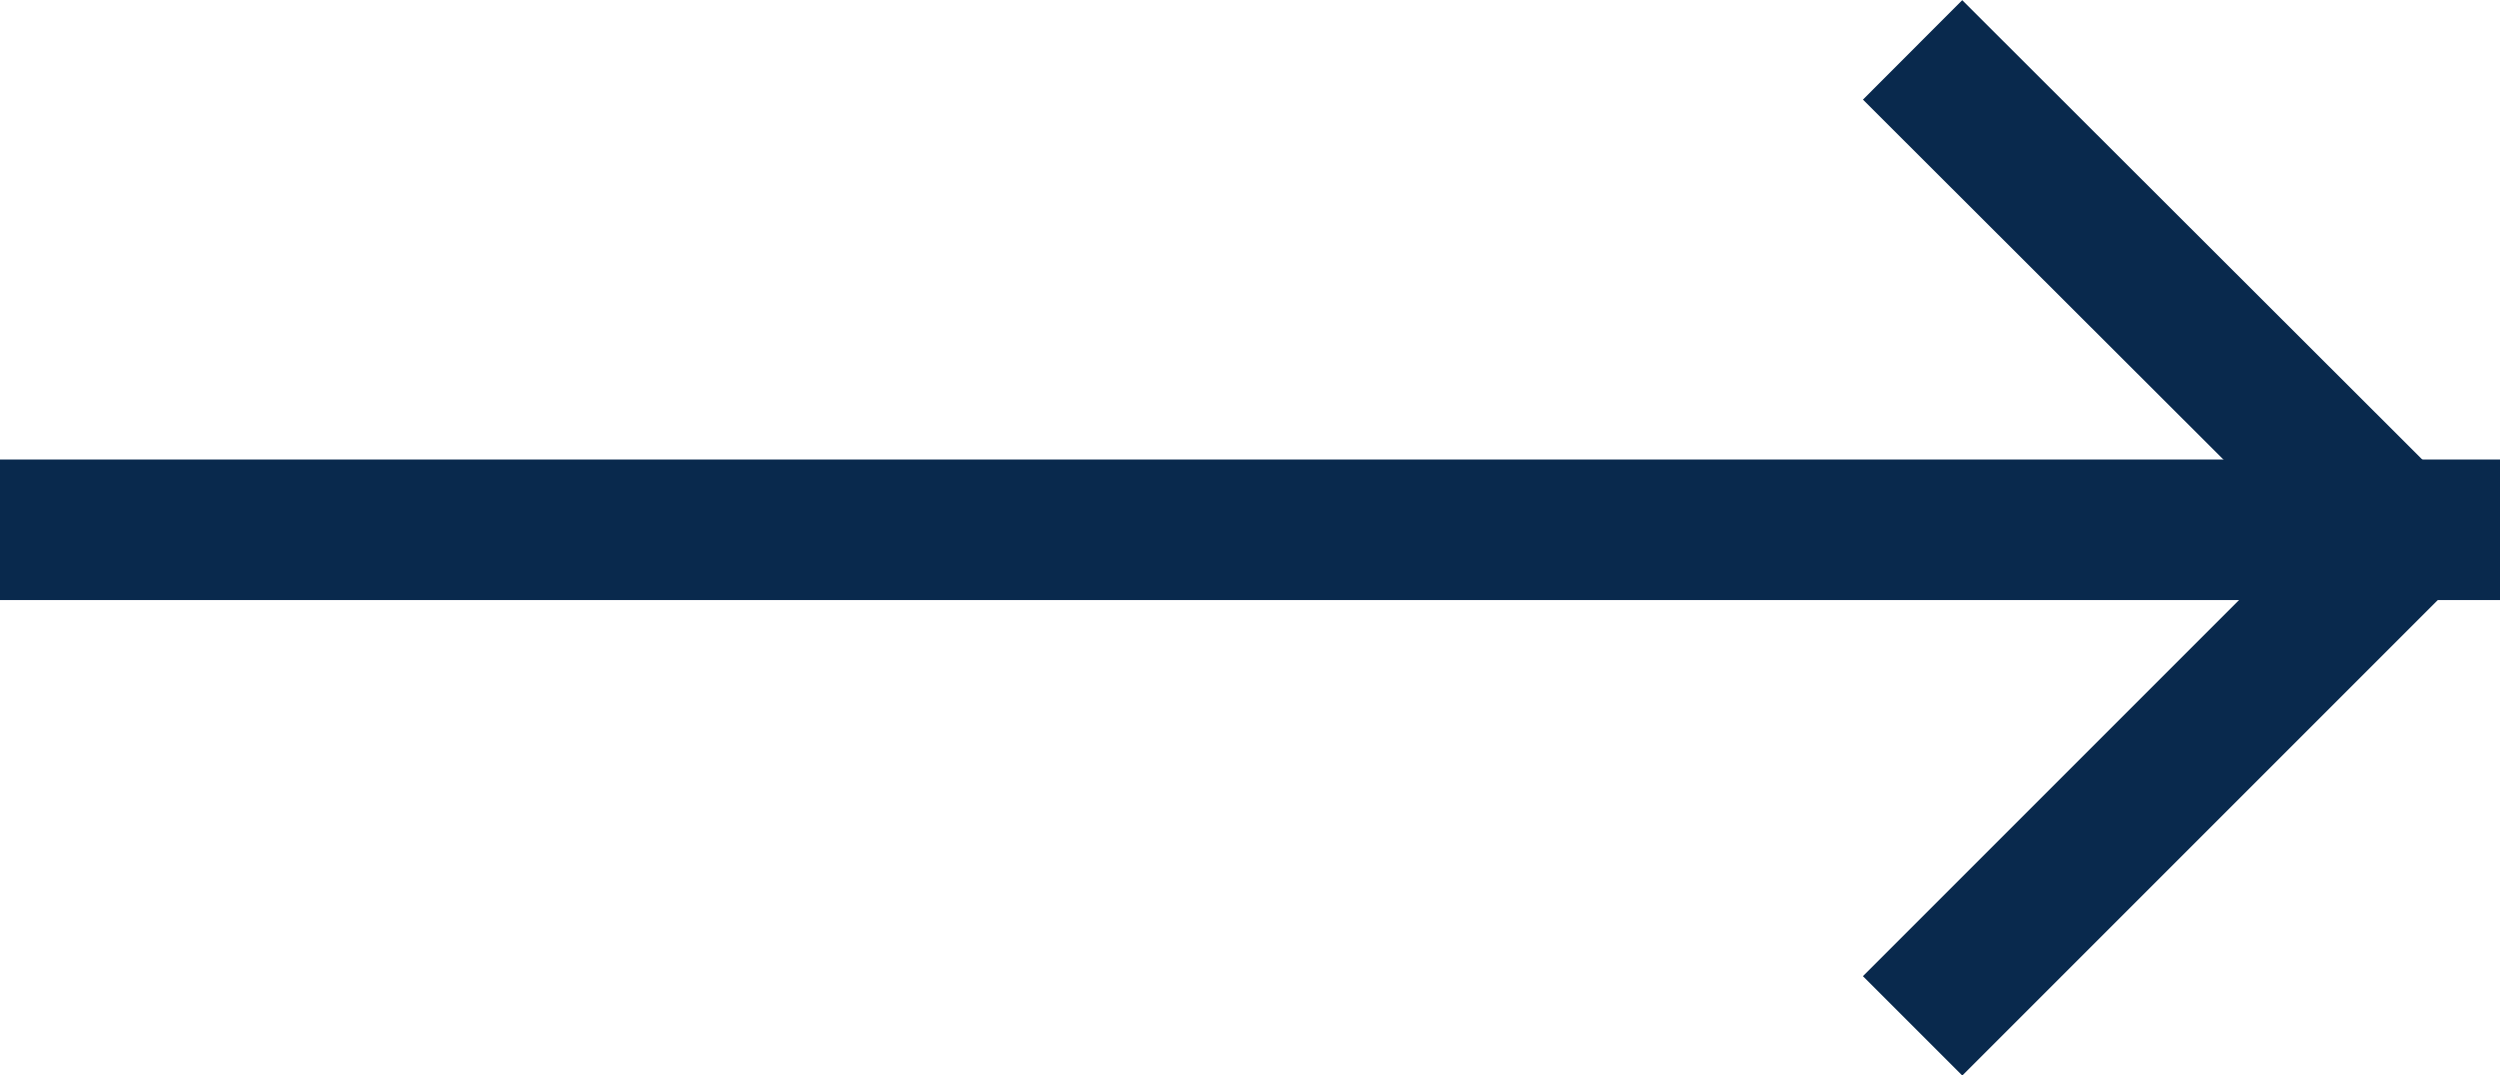
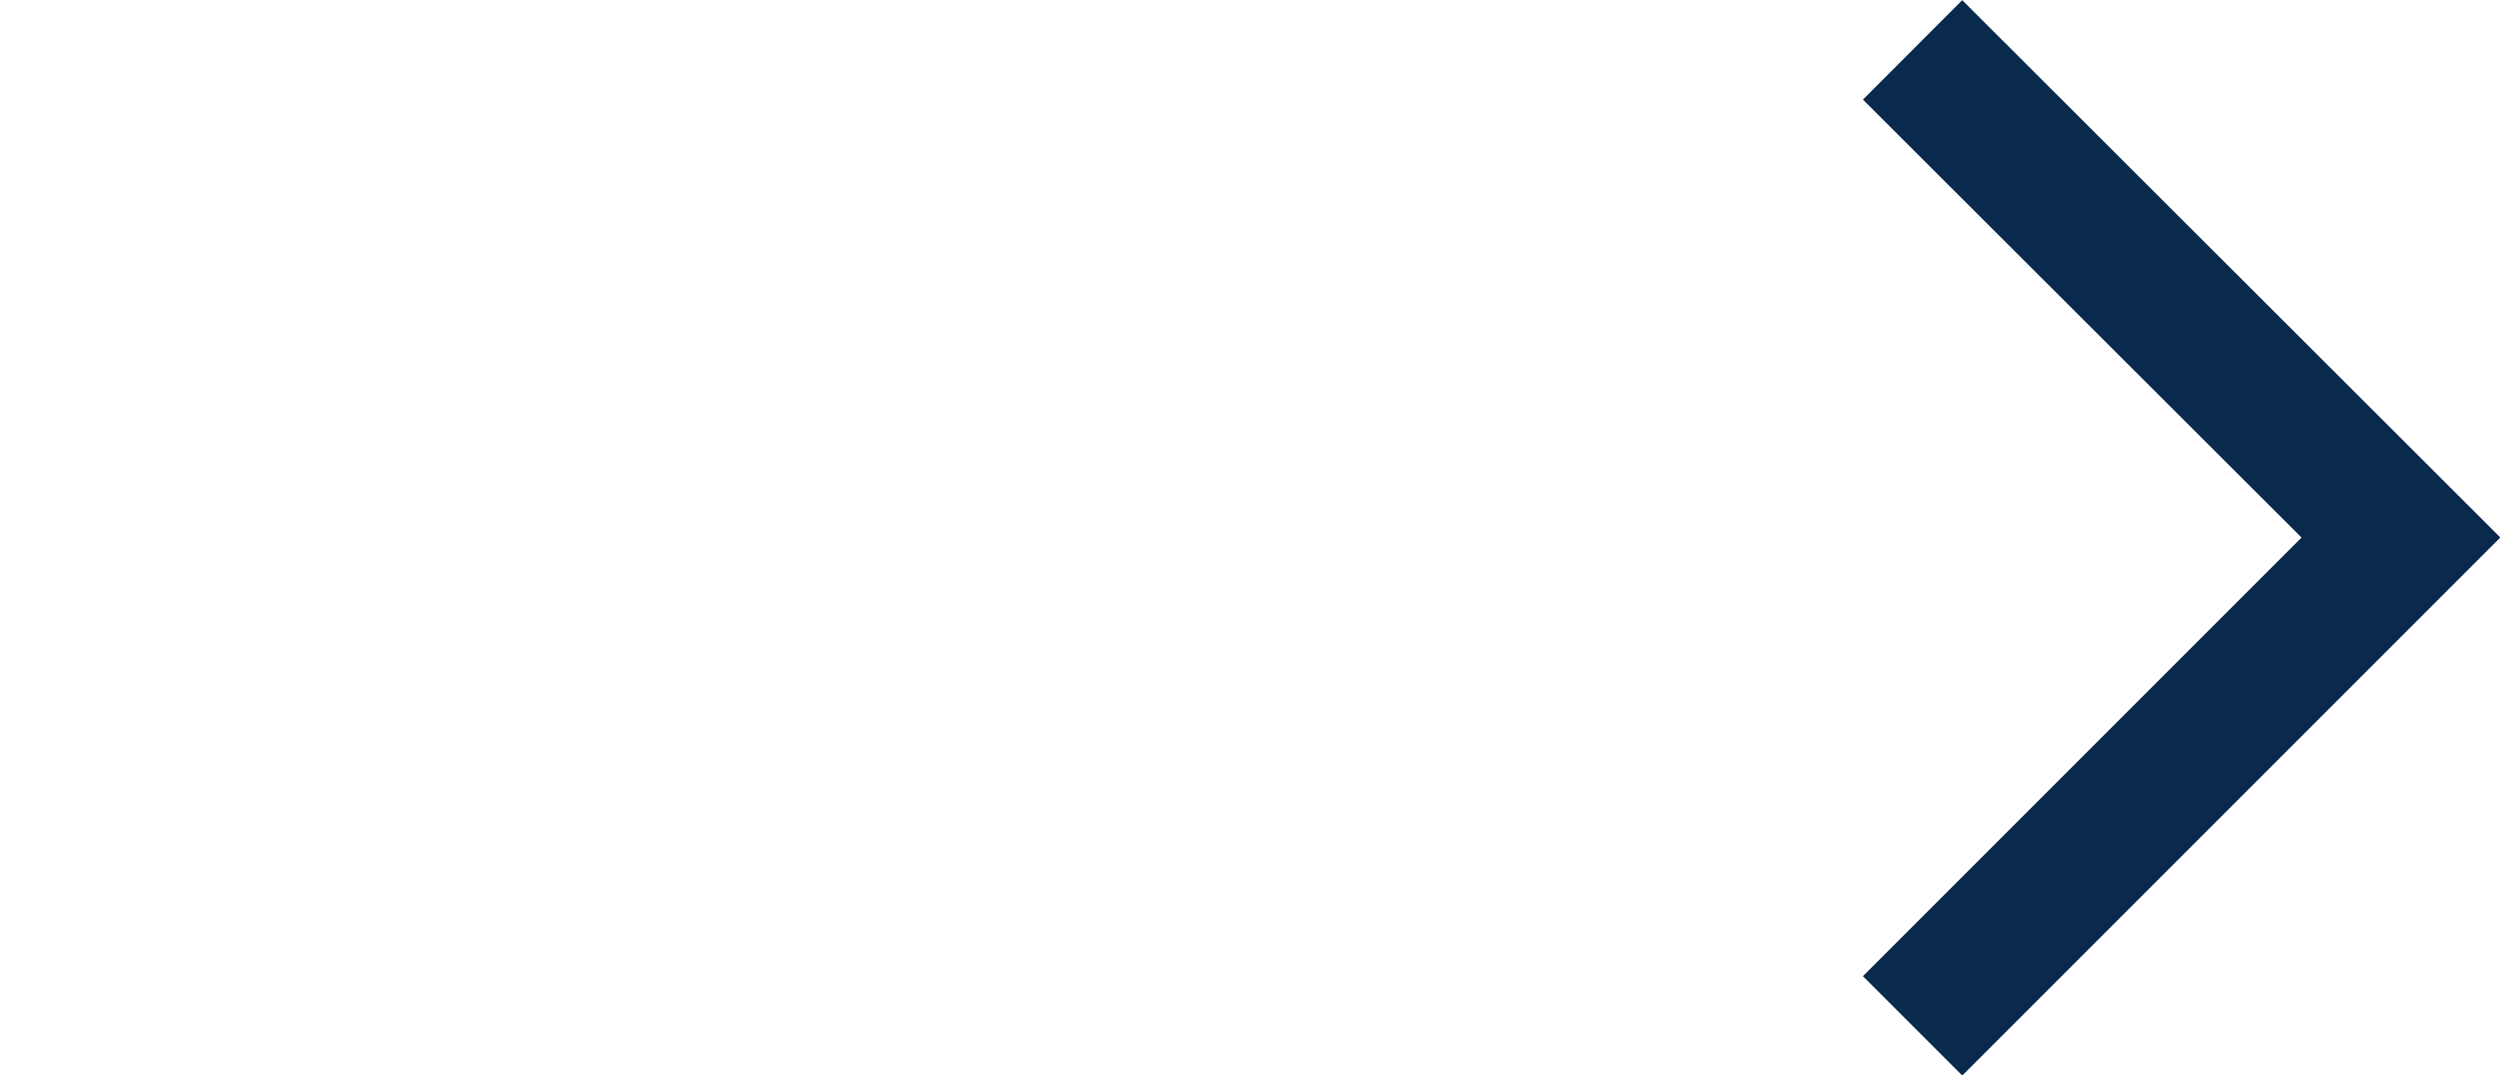
<svg xmlns="http://www.w3.org/2000/svg" id="_レイヤー_2" viewBox="0 0 35.58 15.3">
  <defs>
    <style>.cls-1{fill:none;stroke:#09294d;stroke-miterlimit:10;stroke-width:2px;}</style>
  </defs>
  <g id="de">
    <polyline class="cls-1" points="27.22 .71 34.17 7.65 27.22 14.6" />
-     <line class="cls-1" x1="35.58" y1="7.54" y2="7.54" />
  </g>
</svg>